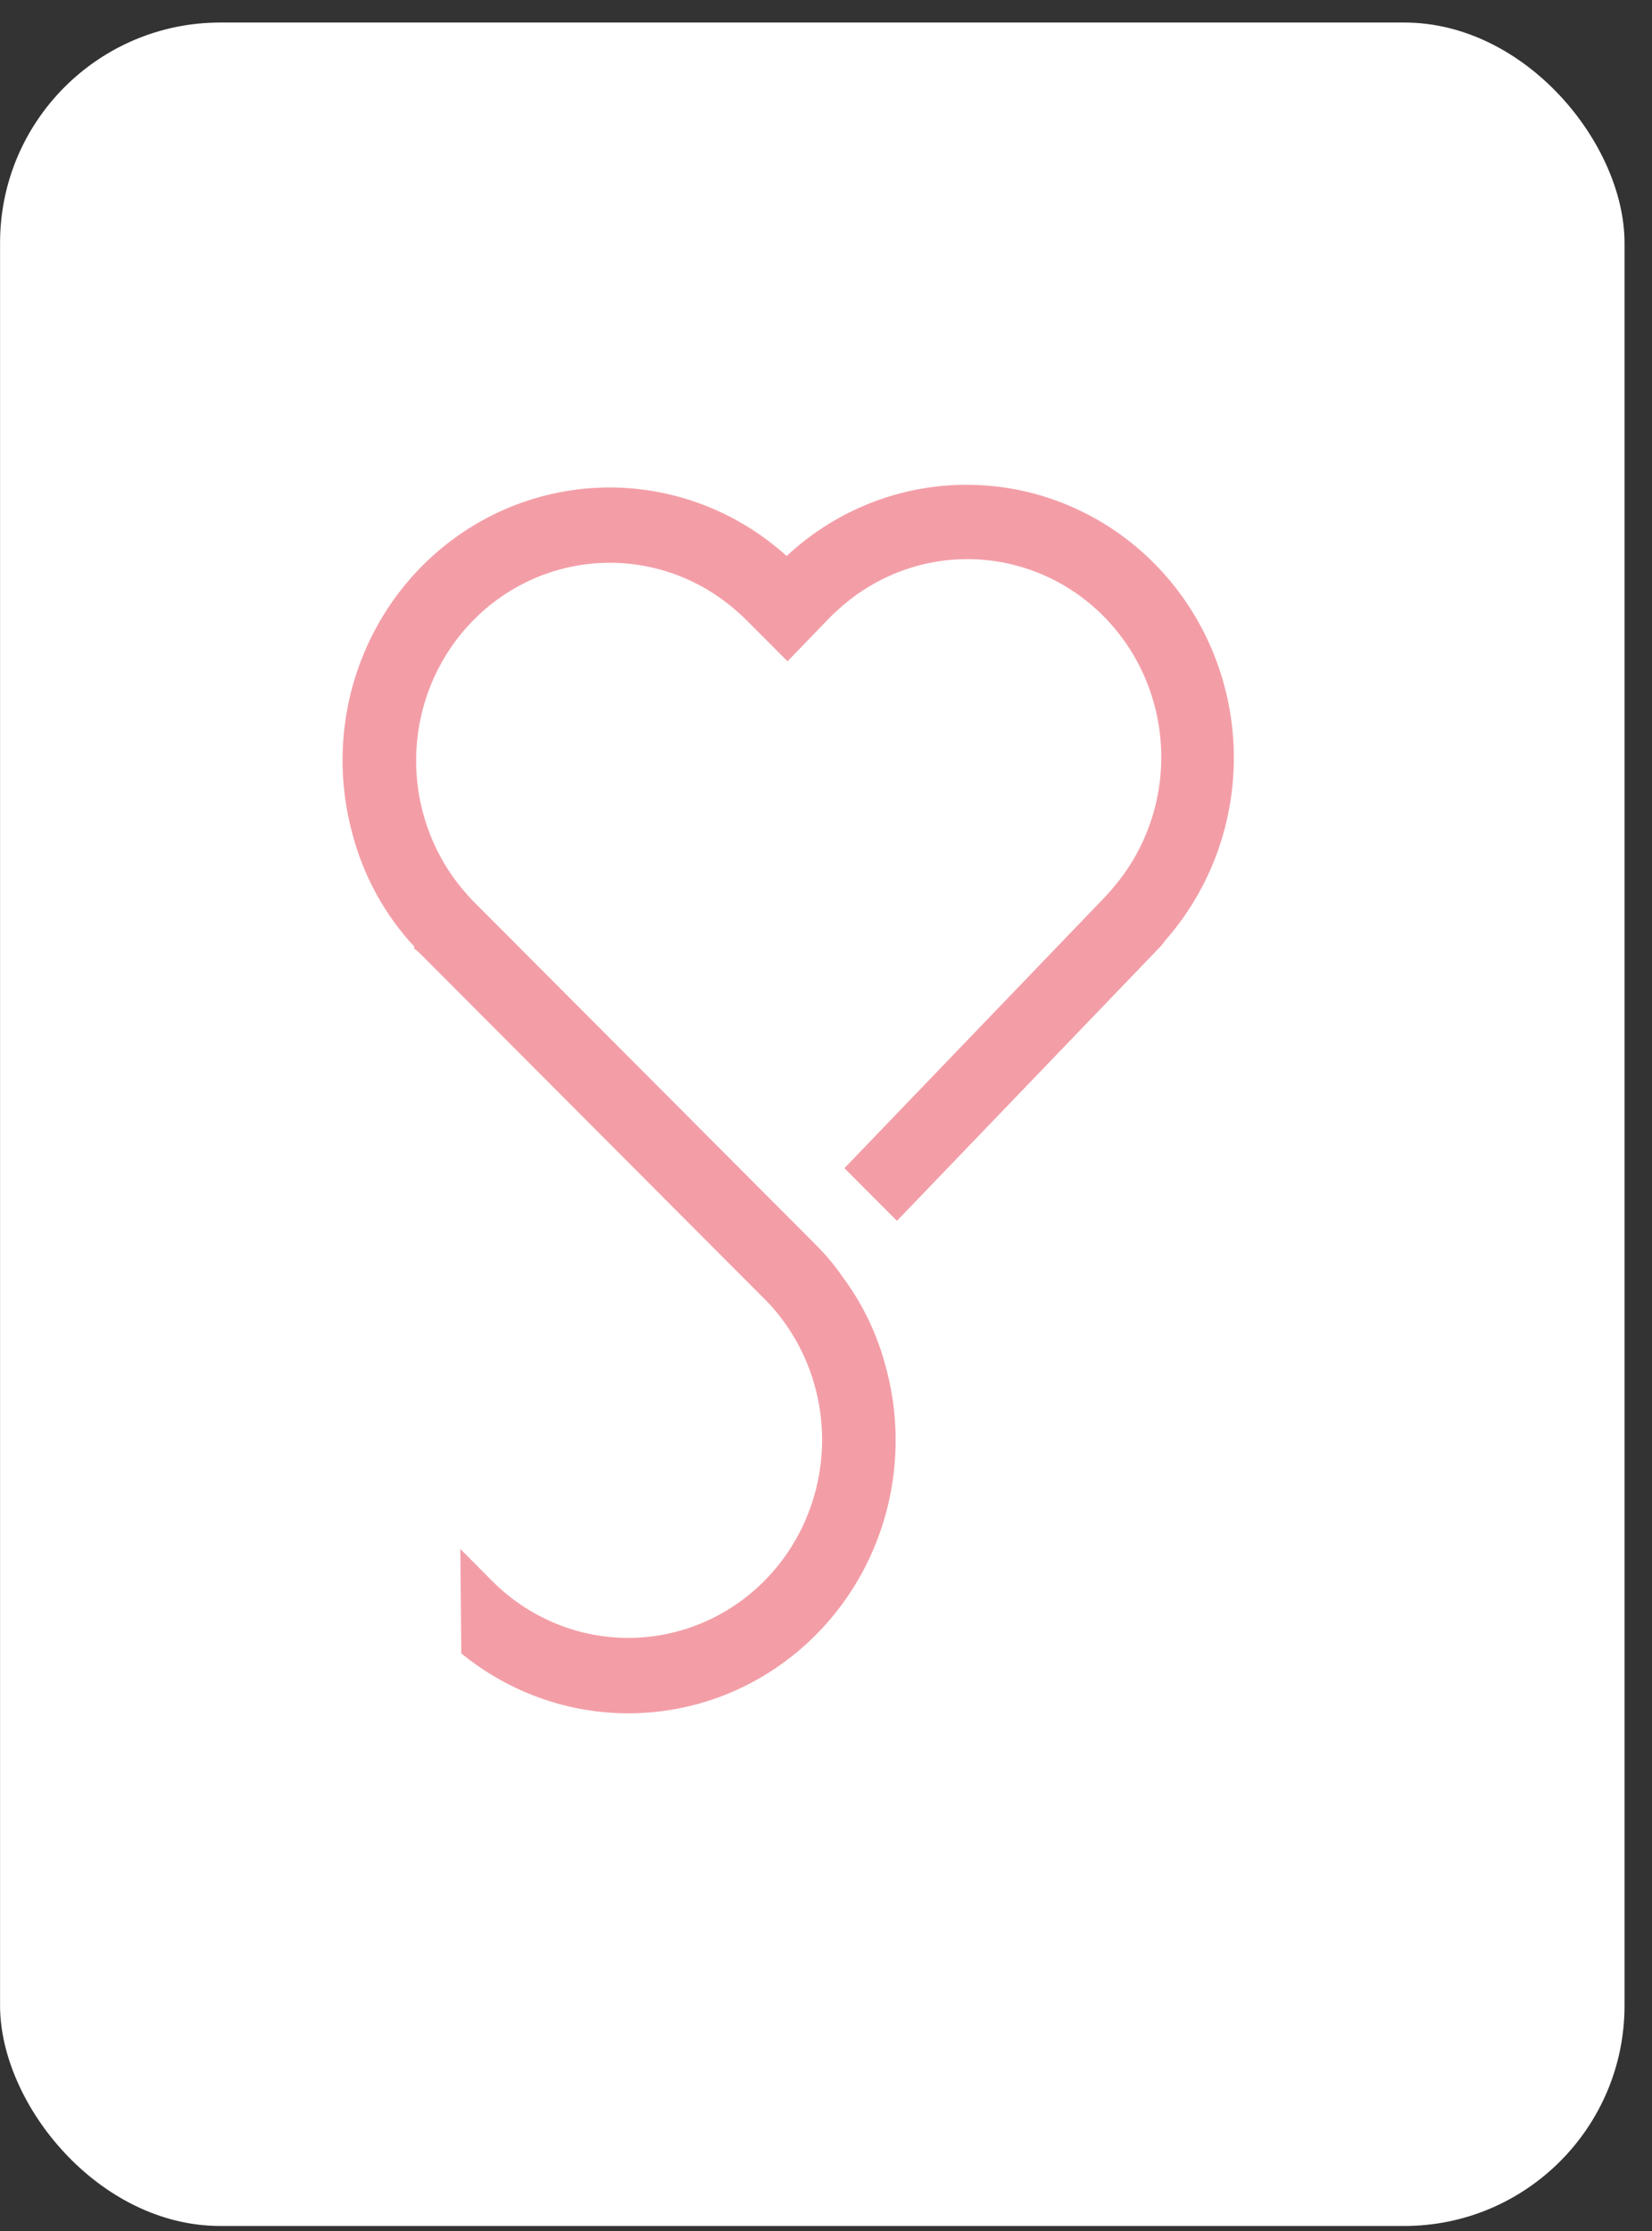
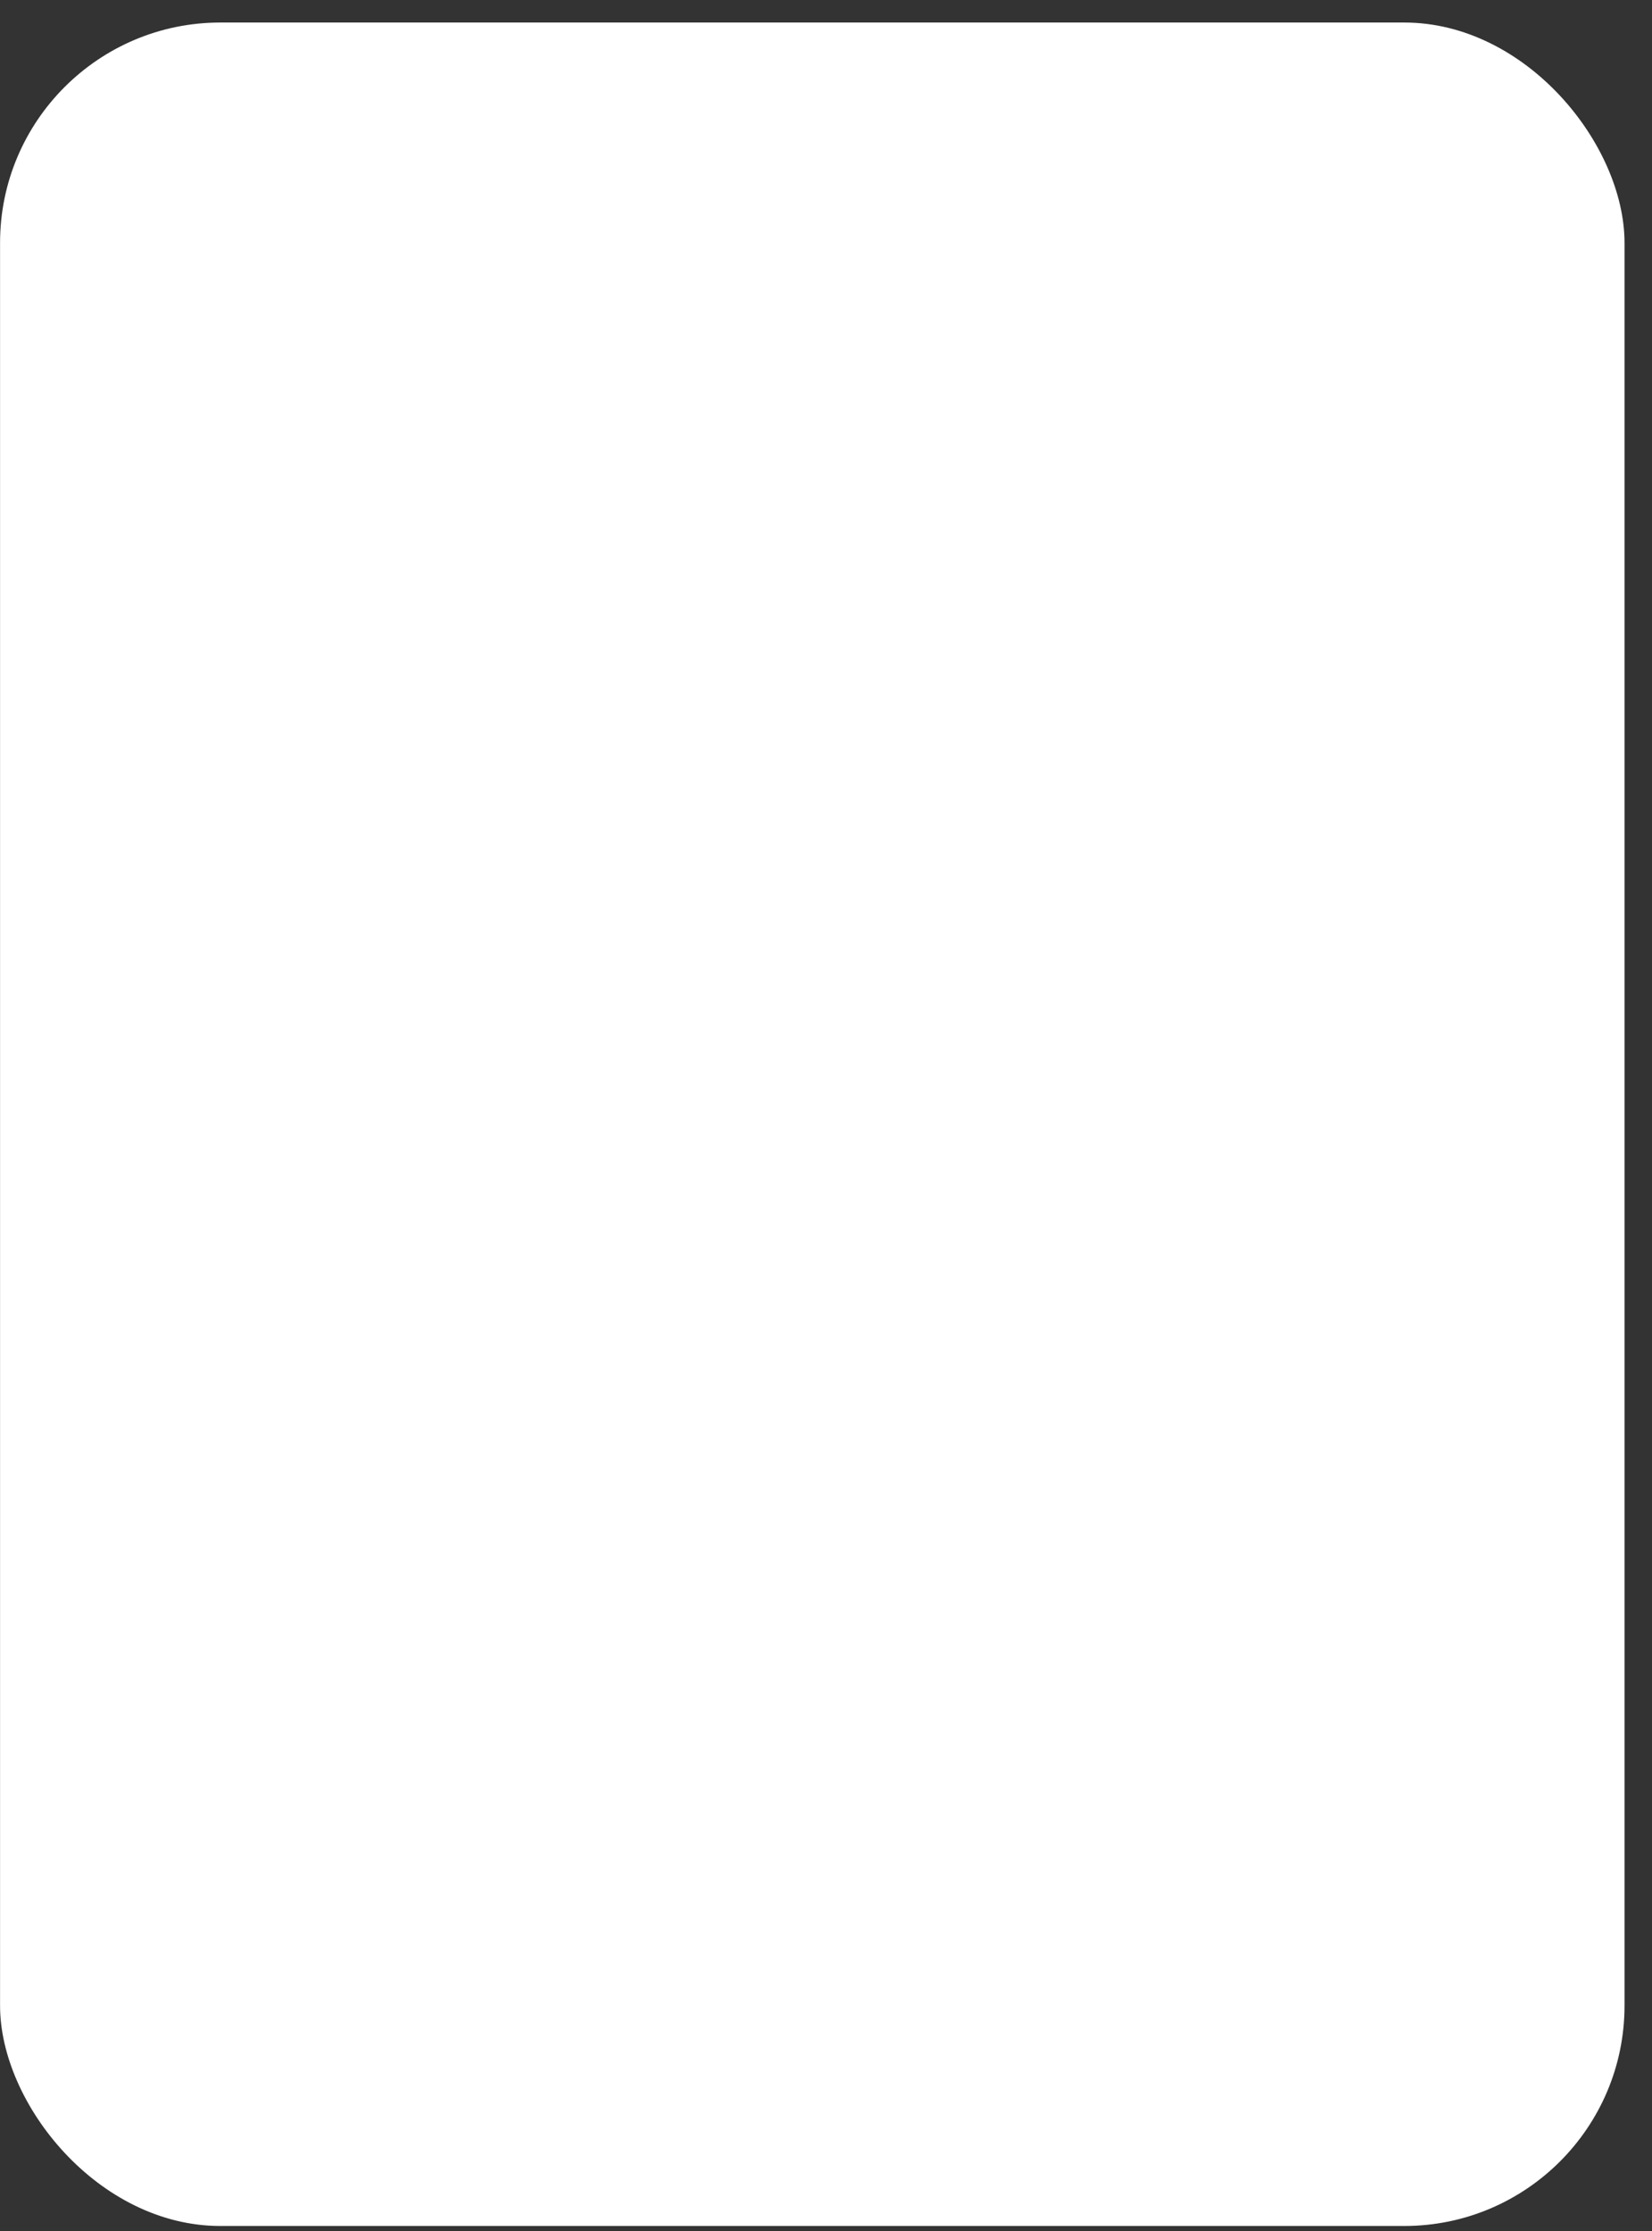
<svg xmlns="http://www.w3.org/2000/svg" width="60" height="81" viewBox="0 0 60 81" fill="none">
  <rect x="0" y="0" width="60" height="81" fill="#333333" stroke="none" />
  <rect x="0.002" y="0.818" width="59" height="80" rx="8" fill="white" />
-   <path d="M15.068 34.391C15.039 34.401 15.03 34.41 15.03 34.43C15.14 34.509 15.242 34.599 15.335 34.698L27.748 47.143C28.078 47.468 28.373 47.828 28.63 48.216C29.617 49.691 30.031 51.489 29.792 53.258C29.553 55.027 28.679 56.642 27.338 57.789C25.998 58.935 24.287 59.531 22.54 59.461C20.793 59.391 19.133 58.659 17.884 57.408L16.719 56.238L16.754 60.029C18.355 61.338 20.32 62.096 22.368 62.194C24.416 62.292 26.442 61.726 28.154 60.576C29.868 59.426 31.18 57.752 31.904 55.793C32.628 53.834 32.726 51.691 32.184 49.672C31.877 48.476 31.342 47.354 30.61 46.37C30.319 45.945 29.989 45.55 29.625 45.189L17.21 32.742C17.086 32.618 16.961 32.474 16.846 32.341C15.682 30.977 15.065 29.214 15.117 27.406C15.169 25.597 15.887 23.875 17.128 22.584C18.368 21.293 20.04 20.528 21.81 20.441C23.579 20.354 25.316 20.951 26.673 22.114C26.808 22.231 26.951 22.354 27.075 22.479L28.602 24.01L30.101 22.458C30.233 22.322 30.363 22.205 30.504 22.077C31.84 20.884 33.568 20.25 35.343 20.303C37.117 20.357 38.807 21.093 40.073 22.364C41.339 23.636 42.087 25.349 42.169 27.16C42.251 28.971 41.66 30.746 40.514 32.13C40.392 32.275 40.28 32.412 40.148 32.55L30.669 42.413L32.577 44.324L42.057 34.459C42.158 34.361 42.248 34.253 42.328 34.137C43.992 32.245 44.88 29.773 44.809 27.23C44.737 24.688 43.712 22.271 41.944 20.479C40.177 18.687 37.803 17.657 35.313 17.603C32.824 17.548 30.409 18.473 28.57 20.186C27.004 18.772 25.034 17.912 22.951 17.733C20.869 17.555 18.786 18.068 17.013 19.195C15.239 20.323 13.87 22.006 13.108 23.993C12.347 25.98 12.234 28.166 12.787 30.224C13.188 31.788 13.973 33.223 15.068 34.391Z" fill="#F39EA7" />
</svg>